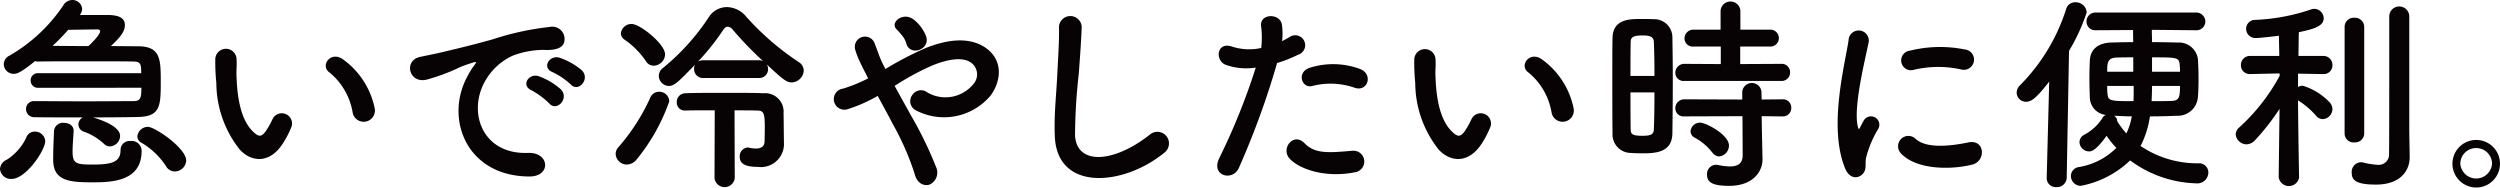
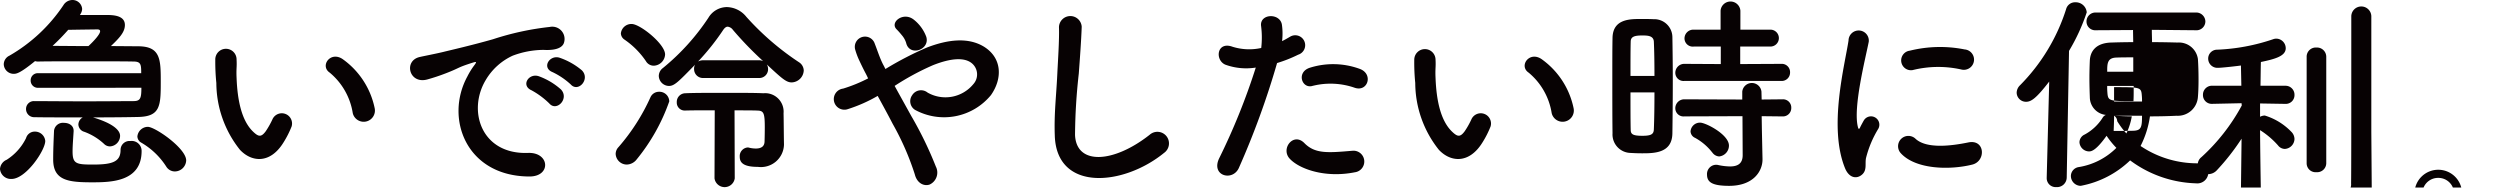
<svg xmlns="http://www.w3.org/2000/svg" width="251.672" height="18.876" viewBox="0 0 251.672 18.876">
-   <path d="M0 17.007a1.093 1.093 0 01.672-.923A5.4 5.4 0 002.625 13.9a.9.9 0 01.881-.651 1.035 1.035 0 011.05.944c0 .924-1.931 3.822-3.4 3.822A1.1 1.1 0 010 17.007zm3.863-8.168a.726.726 0 01-.776-.734.715.715 0 01.776-.735h10.352c0-.861-.022-1.176-.778-1.176-.924-.021-2.876-.021-4.828-.021s-3.863 0-4.725.021a.982.982 0 01-.357-.042C2.037 7.37 1.659 7.433 1.386 7.433a1 1 0 01-1.007-.967.973.973 0 01.566-.86A16.314 16.314 0 006.382.525a1.074 1.074 0 01.9-.525.971.971 0 01.987.9 1.009 1.009 0 01-.189.546l-.022.062h2.583c.652 0 1.932 0 1.932 1.008 0 .715-.546 1.3-1.407 2.121l2.73.022c2.288 0 2.288 1.343 2.288 3.632 0 2.393-.063 3.443-2.288 3.485-.883.021-2.646.042-4.535.042 2.666.8 2.728 1.638 2.728 1.868a1.074 1.074 0 01-1.007 1.051.829.829 0 01-.609-.252 5.887 5.887 0 00-1.995-1.219.8.8 0 01-.588-.734.84.84 0 01.442-.714c-2.016 0-3.99 0-4.85-.021a.816.816 0 01-.861-.819.789.789 0 01.818-.8h.022c.881 0 2.981.022 5.06.022s4.136-.022 4.912-.022c.694 0 .8-.273.8-1.344zm6.215-5.689c0-.127-.084-.189-.273-.189-.21 0-1.721.021-2.939.042-.5.567-1.008 1.091-1.575 1.616 1.007 0 2.31.021 3.611.021.55-.507 1.176-1.197 1.176-1.49zM7.412 13.207c-.042.734-.106 1.449-.106 2.037 0 1.26.379 1.322 2.079 1.322 1.953 0 2.751-.294 2.751-1.47a.9.9 0 01.987-.9 1 1 0 011.133 1.008c0 3.087-3.065 3.15-4.975 3.15-2.373 0-3.927-.168-3.927-2.289v-.062c0-.9.042-1.848.084-2.835a.9.9 0 011.008-.8c.483 0 .966.252.966.8zm10.2 4.052a1.015 1.015 0 01-.882-.5 7.389 7.389 0 00-2.5-2.394.745.745 0 01-.4-.629 1.071 1.071 0 011.049-.967c.735 0 3.864 2.163 3.864 3.381a1.152 1.152 0 01-1.127 1.109zm6.54-2.183a10.836 10.836 0 01-2.373-6.719 21.213 21.213 0 01-.106-2.331 1.072 1.072 0 112.143-.021c.041.819-.043.861 0 1.827.084 2.2.482 4.283 1.658 5.417.546.524.819.588 1.282-.042a8.488 8.488 0 00.692-1.239 1.032 1.032 0 011.911.756 9.66 9.66 0 01-.819 1.616c-1.344 2.184-3.212 1.993-4.388.736zm11.358-3.7a6.627 6.627 0 00-2.331-4.074c-1.007-.692.127-2.246 1.387-1.3a8.052 8.052 0 013.149 4.872 1.131 1.131 0 11-2.205.506zm11.535-3.67a7.311 7.311 0 01.671-1.092c.336-.441.232-.42-.168-.294-1.574.5-1.216.5-2.644 1.05a19.85 19.85 0 01-1.891.63c-1.847.5-2.414-1.911-.734-2.268.441-.1 1.658-.336 2.33-.5 1.029-.252 2.877-.672 5.019-1.281a28.072 28.072 0 015.711-1.238 1.238 1.238 0 011.427 1.617c-.126.356-.588.776-2.057.692a8.9 8.9 0 00-3.108.588 6.119 6.119 0 00-2.709 2.456c-1.847 3.087-.44 7.5 4.263 7.328 2.2-.084 2.351 2.394.126 2.373-6.341-.025-8.529-5.842-6.236-10.061zm6.466 1.385c-1.112-.482-.272-1.785.756-1.406a6.831 6.831 0 012.205 1.322c.862.924-.441 2.268-1.175 1.407a8.058 8.058 0 00-1.786-1.323zm2.121-1.826c-1.133-.441-.314-1.785.714-1.449a6.968 6.968 0 012.226 1.26c.882.882-.357 2.267-1.113 1.428a7.333 7.333 0 00-1.827-1.239zm7.458 9.301a1.127 1.127 0 01-1.112-1.07 1.011 1.011 0 01.293-.694 20.361 20.361 0 003.213-5.017.942.942 0 01.861-.547.991.991 0 011.029.967 19.275 19.275 0 01-3.276 5.836 1.3 1.3 0 01-1.008.525zm1.932-10.414a8.254 8.254 0 00-2.183-2.184.788.788 0 01-.336-.609 1.063 1.063 0 011.091-.944c.84 0 3.36 2.015 3.36 3.065a1.188 1.188 0 01-1.134 1.134.909.909 0 01-.798-.462zm5.795 1.7a.892.892 0 01-.944-.9.8.8 0 01.1-.441c-1.659 1.7-2.079 2.141-2.624 2.141a1.04 1.04 0 01-1.029-1.008 1.015 1.015 0 01.42-.8 22.6 22.6 0 004.577-5.06A2.183 2.183 0 0173.165.713a2.587 2.587 0 011.973.987 27.234 27.234 0 005.313 4.577 1.017 1.017 0 01.461.819 1.257 1.257 0 01-1.217 1.2c-.547 0-.987-.4-2.5-1.806a.9.9 0 01.126.462.882.882 0 01-.945.9zm1.134 3.254c-1.2 0-2.31 0-2.961.022h-.021a.8.8 0 01-.839-.84.87.87 0 01.86-.9c.861-.042 2.435-.042 3.969-.042 1.553 0 3.086 0 3.884.042a1.861 1.861 0 012.037 2.016c.02.8.02 2.058.042 3.107v.064a2.32 2.32 0 01-2.625 2.224c-1.344 0-1.827-.356-1.827-1.007a.874.874 0 01.778-.945.468.468 0 01.168.021 2.785 2.785 0 00.672.084c.566 0 .88-.231.88-.735 0 0 .022-.693.022-1.406 0-1.407-.106-1.659-.714-1.679-.44-.022-1.3-.022-2.331-.022l.021 6.845a1.029 1.029 0 01-2.037 0zm4.43-5.039a.976.976 0 01.441.084 35.029 35.029 0 01-3.045-3.149.751.751 0 00-.524-.316c-.148 0-.294.106-.441.316a23.92 23.92 0 01-2.541 3.191 1.106 1.106 0 01.546-.126zm15.354 5.606a37.346 37.346 0 012.478 5.1 1.326 1.326 0 01-.63 1.806c-.546.189-1.26-.106-1.492-1.03a27.055 27.055 0 00-2.224-5.08c-.5-.967-1.029-1.931-1.512-2.814a15 15 0 01-2.982 1.323 1.066 1.066 0 11-.5-2.058 15.118 15.118 0 002.519-1.029c-.1-.209-.188-.4-.293-.588a28.368 28.368 0 01-.567-1.154 7.16 7.16 0 01-.44-1.154 1.029 1.029 0 011.972-.588c.274.692.484 1.385.82 2.056.084.148.168.316.251.484a33.055 33.055 0 014.179-2.163c2.078-.8 4.156-1.071 5.774-.063 1.785 1.134 1.847 3.17.672 4.85a6.11 6.11 0 01-7.643 1.491 1.026 1.026 0 01-.294-1.47 1.046 1.046 0 011.554-.273 3.632 3.632 0 004.6-.84 1.458 1.458 0 00-.209-2.162c-.777-.566-2.121-.441-3.863.252a26.082 26.082 0 00-3.843 2.078c.518.948 1.106 1.998 1.673 3.026zm-.5-7.306a2.161 2.161 0 00-.462-.84 7.31 7.31 0 00-.525-.588c-.693-.713.715-1.805 1.763-.944a3.925 3.925 0 011.24 1.721c.374 1.282-1.642 1.995-2.02.651zm14.95 9.302c-.084-2.205.148-3.99.252-6.215.064-1.365.211-3.423.168-4.724a1.146 1.146 0 012.289-.043c-.042 1.323-.189 3.318-.294 4.725a58.215 58.215 0 00-.378 6.173c.126 3.065 3.864 2.855 7.517-.021a1.167 1.167 0 111.448 1.826c-4.094 3.343-10.812 3.943-11.002-1.721zm18.531 3.233c-.629 1.406-2.855.8-1.973-.986a65.134 65.134 0 003.675-9.114 6.128 6.128 0 01-3.067-.293c-1.07-.463-.86-2.373.715-1.806a5.62 5.62 0 002.9.127 9.059 9.059 0 00-.021-2.268c-.084-1.2 1.89-1.26 2.1-.1a6.323 6.323 0 01.02 1.679c.3-.146.547-.294.8-.441a1 1 0 11.818 1.807 13.589 13.589 0 01-2.121.839 82.252 82.252 0 01-3.846 10.556zm5.1-.945c-.9-1.008.4-2.666 1.491-1.553 1.072 1.092 2.352.986 4.808.776a1.09 1.09 0 11.273 2.163c-3.043.609-5.646-.357-6.57-1.386zm2.373-7.328c-1.092.4-1.742-1.323-.357-1.8a7.79 7.79 0 015.039.1c1.407.5.84 2.352-.483 1.91a7.4 7.4 0 00-4.197-.206zm12.656 6.447a10.84 10.84 0 01-2.373-6.719 20.923 20.923 0 01-.1-2.331 1.071 1.071 0 112.142-.021c.041.819-.043.861 0 1.827.084 2.2.483 4.283 1.659 5.417.546.524.818.588 1.281-.042a8.309 8.309 0 00.692-1.239 1.032 1.032 0 011.911.756 9.587 9.587 0 01-.819 1.616c-1.349 2.184-3.217 1.993-4.393.736zm11.359-3.7a6.632 6.632 0 00-2.331-4.074c-1.008-.692.127-2.246 1.386-1.3a8.048 8.048 0 013.149 4.872 1.13 1.13 0 11-2.204.506zm9.048 4.057c-.419 0-.819-.02-1.2-.042a1.86 1.86 0 01-1.721-1.973c-.021-1.47-.021-3.675-.021-5.732 0-1.491 0-2.9.021-3.885.042-1.889 1.743-1.889 2.855-1.889.44 0 .86 0 1.28.02a1.824 1.824 0 011.891 1.785c.02 1.2.041 2.793.041 4.41 0 1.952-.021 3.947-.041 5.311-.035 1.995-1.84 1.995-3.105 1.995zm1.3-7.79c0-1.322-.02-2.582-.062-3.464-.042-.588-.63-.608-1.155-.608-.755 0-1.175.1-1.175.629-.022.8-.022 2.079-.022 3.443zm-2.414 1.659c0 1.449 0 2.856.022 3.759 0 .461.23.609 1.175.609.861 0 1.133-.148 1.155-.63.042-.966.062-2.33.062-3.738zm5.438-1.155a.825.825 0 01-.924-.818.9.9 0 01.924-.9l3.654.021V4.686h-2.709a.833.833 0 01-.945-.819.889.889 0 01.945-.881h2.688V1.075a1 1 0 011.994 0v1.911h2.982a.851.851 0 110 1.7h-3V6.45l4.136-.021a.832.832 0 01.883.861.843.843 0 01-.883.86zm7.769 3.549l.021 1.365.063 2.94v.062c0 1.154-.9 2.646-3.359 2.646-1.723 0-2.227-.378-2.227-1.134a.929.929 0 01.9-.987.788.788 0 01.21.021 5.994 5.994 0 001.2.147c.734 0 1.28-.251 1.28-1.134l-.02-3.926-5.838.021a.825.825 0 01-.924-.819.9.9 0 01.924-.9l5.816.021v-.8a.972.972 0 011.932 0l.021.8 2.1-.021a.83.83 0 01.881.861.841.841 0 01-.881.861zm-4.976 3.653a5.6 5.6 0 00-1.722-1.469.746.746 0 01-.462-.651.951.951 0 01.966-.883c.567 0 2.9 1.2 2.9 2.311a1.1 1.1 0 01-.986 1.092.9.9 0 01-.69-.401zm13.363 1.574c-1.68-4.136-.021-10.351.358-12.849a1.021 1.021 0 112.036.125c-.336 1.7-1.6 6.635-1.092 8.588.063.273.147.21.231.021.041-.1.273-.525.357-.672a.841.841 0 011.469.819 10.548 10.548 0 00-1.238 2.939c-.127.567.125 1.218-.4 1.68s-1.301.378-1.721-.651zm5.627-1.491a1.039 1.039 0 011.49-1.448c1.135 1.028 3.655.692 5.291.356 1.7-.356 1.807 1.869.42 2.226-2.246.567-5.689.504-7.201-1.133zm1.2-8.378a.988.988 0 11-.3-1.952 12.68 12.68 0 015.523-.126 1.028 1.028 0 11-.357 2.016 10.648 10.648 0 00-4.873.062zm13.732 1.156c-1.281 1.659-1.8 2.036-2.33 2.036a.937.937 0 01-.946-.924 1.072 1.072 0 01.336-.735 19.076 19.076 0 004.641-7.664.925.925 0 01.924-.692 1.112 1.112 0 011.154 1.008 19.439 19.439 0 01-1.784 3.884l-.232 12.765a.975.975 0 01-1.048.946.9.9 0 01-.967-.9v-.043zm14.718-5.165l-4.388-.042c0 .461.021.86.021 1.239.882 0 1.764.02 2.582.041a1.929 1.929 0 012.037 1.659c.042.588.063 1.344.063 2.079 0 .65-.021 1.28-.063 1.742a2.029 2.029 0 01-2.141 1.89c-.861.042-1.784.063-2.688.063a9.482 9.482 0 01-.944 2.981 10.209 10.209 0 005.857 1.743.92.92 0 01.966.944 1.111 1.111 0 01-1.239 1.072 11.663 11.663 0 01-6.635-2.31 9.759 9.759 0 01-4.975 2.562 1 1 0 01-.988-1.008.921.921 0 01.8-.882 6.914 6.914 0 003.779-1.932 8.593 8.593 0 01-.987-1.217c-1.05 1.469-1.512 1.575-1.764 1.575a.985.985 0 01-.965-.924.869.869 0 01.525-.777 4.878 4.878 0 001.8-1.68.654.654 0 01.336-.294 1.8 1.8 0 01-1.617-1.764c-.02-.567-.042-1.259-.042-1.931s.022-1.324.042-1.785c.042-.861.546-1.763 2.163-1.806a70.562 70.562 0 012.205-.041l-.021-1.219-3.717.022h-.021a.878.878 0 01-.945-.882.9.9 0 01.966-.9h9.994a.925.925 0 011.008.9.9.9 0 01-.986.882zm-6.256 2.729c-.588 0-1.156 0-1.68.021-.944.021-.944.609-.944 1.427h2.624zm-2.624 2.876a6.644 6.644 0 00.02.672c.064.84.168.861 2.624.861.022-.378.022-.756.022-1.113v-.42zm.692 3a.656.656 0 01.315.546 8.222 8.222 0 00.924 1.238 6.5 6.5 0 00.545-1.721c-.629.003-1.238-.04-1.784-.06zm3.821-3c0 .5-.021 1.008-.042 1.533.672 0 1.344 0 1.974-.021.8-.021.882-.357.882-1.512zm2.814-1.428a5.307 5.307 0 00-.021-.608c-.063-.84-.168-.84-2.793-.84v1.448zm11.996 10.625a1.042 1.042 0 01-2.059 0v-.021l.084-6.865a22.766 22.766 0 01-2.5 3.191 1.179 1.179 0 01-.818.377 1.1 1.1 0 01-1.092-.986.943.943 0 01.357-.714 19.551 19.551 0 004.073-5.207l-.022-.232-2.939.064h-.021a.876.876 0 01-.924-.9.9.9 0 01.945-.923h2.919l-.042-2.037c-.084.021-1.869.232-2.289.232a.929.929 0 01-1.008-.924.893.893 0 01.9-.9 19.952 19.952 0 005.627-1.05.956.956 0 01.336-.063.971.971 0 01.944.965c0 .8-1.091 1.092-2.5 1.387-.021.482-.021 1.364-.042 2.393h2.478a.9.9 0 01.945.923.876.876 0 01-.924.9h-.021l-2.52-.042v1.343a.976.976 0 01.483-.126 6.2 6.2 0 012.667 1.638 1.046 1.046 0 01.315.714 1.031 1.031 0 01-.967 1.008.874.874 0 01-.692-.357 8.345 8.345 0 00-1.806-1.533c.022 3.17.106 7.727.106 7.727zm4.576-15.117a.924.924 0 01.987-.945.935.935 0 01.988.945v10.703a.914.914 0 01-.988.9.9.9 0 01-.987-.9zm6.551 13.059v.043c0 1.259-.84 2.75-3.4 2.75-2.037 0-2.435-.462-2.435-1.2a.971.971 0 01.9-1.048.9.9 0 01.231.02 7.255 7.255 0 001.427.231 1.042 1.042 0 001.2-1.134c.021-.777.021-6.614.021-10.519V1.615a1.009 1.009 0 012.016 0v11.632zm6.699 3.087a2.394 2.394 0 112.394-2.394 2.394 2.394 0 01-2.394 2.394zm0-3.968a1.577 1.577 0 00-1.6 1.574 1.6 1.6 0 003.192 0 1.577 1.577 0 00-1.592-1.574z" fill="#070203" />
+   <path d="M0 17.007a1.093 1.093 0 01.672-.923A5.4 5.4 0 002.625 13.9a.9.9 0 01.881-.651 1.035 1.035 0 011.05.944c0 .924-1.931 3.822-3.4 3.822A1.1 1.1 0 010 17.007zm3.863-8.168a.726.726 0 01-.776-.734.715.715 0 01.776-.735h10.352c0-.861-.022-1.176-.778-1.176-.924-.021-2.876-.021-4.828-.021s-3.863 0-4.725.021a.982.982 0 01-.357-.042C2.037 7.37 1.659 7.433 1.386 7.433a1 1 0 01-1.007-.967.973.973 0 01.566-.86A16.314 16.314 0 006.382.525a1.074 1.074 0 01.9-.525.971.971 0 01.987.9 1.009 1.009 0 01-.189.546l-.022.062h2.583c.652 0 1.932 0 1.932 1.008 0 .715-.546 1.3-1.407 2.121l2.73.022c2.288 0 2.288 1.343 2.288 3.632 0 2.393-.063 3.443-2.288 3.485-.883.021-2.646.042-4.535.042 2.666.8 2.728 1.638 2.728 1.868a1.074 1.074 0 01-1.007 1.051.829.829 0 01-.609-.252 5.887 5.887 0 00-1.995-1.219.8.8 0 01-.588-.734.84.84 0 01.442-.714c-2.016 0-3.99 0-4.85-.021a.816.816 0 01-.861-.819.789.789 0 01.818-.8h.022c.881 0 2.981.022 5.06.022s4.136-.022 4.912-.022c.694 0 .8-.273.8-1.344zm6.215-5.689c0-.127-.084-.189-.273-.189-.21 0-1.721.021-2.939.042-.5.567-1.008 1.091-1.575 1.616 1.007 0 2.31.021 3.611.021.55-.507 1.176-1.197 1.176-1.49zM7.412 13.207c-.042.734-.106 1.449-.106 2.037 0 1.26.379 1.322 2.079 1.322 1.953 0 2.751-.294 2.751-1.47a.9.9 0 01.987-.9 1 1 0 011.133 1.008c0 3.087-3.065 3.15-4.975 3.15-2.373 0-3.927-.168-3.927-2.289v-.062c0-.9.042-1.848.084-2.835a.9.9 0 011.008-.8c.483 0 .966.252.966.8zm10.2 4.052a1.015 1.015 0 01-.882-.5 7.389 7.389 0 00-2.5-2.394.745.745 0 01-.4-.629 1.071 1.071 0 011.049-.967c.735 0 3.864 2.163 3.864 3.381a1.152 1.152 0 01-1.127 1.109zm6.54-2.183a10.836 10.836 0 01-2.373-6.719 21.213 21.213 0 01-.106-2.331 1.072 1.072 0 112.143-.021c.041.819-.043.861 0 1.827.084 2.2.482 4.283 1.658 5.417.546.524.819.588 1.282-.042a8.488 8.488 0 00.692-1.239 1.032 1.032 0 011.911.756 9.66 9.66 0 01-.819 1.616c-1.344 2.184-3.212 1.993-4.388.736zm11.358-3.7a6.627 6.627 0 00-2.331-4.074c-1.007-.692.127-2.246 1.387-1.3a8.052 8.052 0 013.149 4.872 1.131 1.131 0 11-2.205.506zm11.535-3.67a7.311 7.311 0 01.671-1.092c.336-.441.232-.42-.168-.294-1.574.5-1.216.5-2.644 1.05a19.85 19.85 0 01-1.891.63c-1.847.5-2.414-1.911-.734-2.268.441-.1 1.658-.336 2.33-.5 1.029-.252 2.877-.672 5.019-1.281a28.072 28.072 0 015.711-1.238 1.238 1.238 0 011.427 1.617c-.126.356-.588.776-2.057.692a8.9 8.9 0 00-3.108.588 6.119 6.119 0 00-2.709 2.456c-1.847 3.087-.44 7.5 4.263 7.328 2.2-.084 2.351 2.394.126 2.373-6.341-.025-8.529-5.842-6.236-10.061zm6.466 1.385c-1.112-.482-.272-1.785.756-1.406a6.831 6.831 0 012.205 1.322c.862.924-.441 2.268-1.175 1.407a8.058 8.058 0 00-1.786-1.323zm2.121-1.826c-1.133-.441-.314-1.785.714-1.449a6.968 6.968 0 012.226 1.26c.882.882-.357 2.267-1.113 1.428a7.333 7.333 0 00-1.827-1.239zm7.458 9.301a1.127 1.127 0 01-1.112-1.07 1.011 1.011 0 01.293-.694 20.361 20.361 0 003.213-5.017.942.942 0 01.861-.547.991.991 0 011.029.967 19.275 19.275 0 01-3.276 5.836 1.3 1.3 0 01-1.008.525zm1.932-10.414a8.254 8.254 0 00-2.183-2.184.788.788 0 01-.336-.609 1.063 1.063 0 011.091-.944c.84 0 3.36 2.015 3.36 3.065a1.188 1.188 0 01-1.134 1.134.909.909 0 01-.798-.462zm5.795 1.7a.892.892 0 01-.944-.9.8.8 0 01.1-.441c-1.659 1.7-2.079 2.141-2.624 2.141a1.04 1.04 0 01-1.029-1.008 1.015 1.015 0 01.42-.8 22.6 22.6 0 004.577-5.06A2.183 2.183 0 0173.165.713a2.587 2.587 0 011.973.987 27.234 27.234 0 005.313 4.577 1.017 1.017 0 01.461.819 1.257 1.257 0 01-1.217 1.2c-.547 0-.987-.4-2.5-1.806a.9.9 0 01.126.462.882.882 0 01-.945.9zm1.134 3.254c-1.2 0-2.31 0-2.961.022h-.021a.8.8 0 01-.839-.84.87.87 0 01.86-.9c.861-.042 2.435-.042 3.969-.042 1.553 0 3.086 0 3.884.042a1.861 1.861 0 012.037 2.016c.02.8.02 2.058.042 3.107v.064a2.32 2.32 0 01-2.625 2.224c-1.344 0-1.827-.356-1.827-1.007a.874.874 0 01.778-.945.468.468 0 01.168.021 2.785 2.785 0 00.672.084c.566 0 .88-.231.88-.735 0 0 .022-.693.022-1.406 0-1.407-.106-1.659-.714-1.679-.44-.022-1.3-.022-2.331-.022l.021 6.845a1.029 1.029 0 01-2.037 0zm4.43-5.039a.976.976 0 01.441.084 35.029 35.029 0 01-3.045-3.149.751.751 0 00-.524-.316c-.148 0-.294.106-.441.316a23.92 23.92 0 01-2.541 3.191 1.106 1.106 0 01.546-.126zm15.354 5.606a37.346 37.346 0 012.478 5.1 1.326 1.326 0 01-.63 1.806c-.546.189-1.26-.106-1.492-1.03a27.055 27.055 0 00-2.224-5.08c-.5-.967-1.029-1.931-1.512-2.814a15 15 0 01-2.982 1.323 1.066 1.066 0 11-.5-2.058 15.118 15.118 0 002.519-1.029c-.1-.209-.188-.4-.293-.588a28.368 28.368 0 01-.567-1.154 7.16 7.16 0 01-.44-1.154 1.029 1.029 0 011.972-.588c.274.692.484 1.385.82 2.056.084.148.168.316.251.484a33.055 33.055 0 014.179-2.163c2.078-.8 4.156-1.071 5.774-.063 1.785 1.134 1.847 3.17.672 4.85a6.11 6.11 0 01-7.643 1.491 1.026 1.026 0 01-.294-1.47 1.046 1.046 0 011.554-.273 3.632 3.632 0 004.6-.84 1.458 1.458 0 00-.209-2.162c-.777-.566-2.121-.441-3.863.252a26.082 26.082 0 00-3.843 2.078c.518.948 1.106 1.998 1.673 3.026zm-.5-7.306a2.161 2.161 0 00-.462-.84 7.31 7.31 0 00-.525-.588c-.693-.713.715-1.805 1.763-.944a3.925 3.925 0 011.24 1.721c.374 1.282-1.642 1.995-2.02.651zm14.95 9.302c-.084-2.205.148-3.99.252-6.215.064-1.365.211-3.423.168-4.724a1.146 1.146 0 012.289-.043c-.042 1.323-.189 3.318-.294 4.725a58.215 58.215 0 00-.378 6.173c.126 3.065 3.864 2.855 7.517-.021a1.167 1.167 0 111.448 1.826c-4.094 3.343-10.812 3.943-11.002-1.721zm18.531 3.233c-.629 1.406-2.855.8-1.973-.986a65.134 65.134 0 003.675-9.114 6.128 6.128 0 01-3.067-.293c-1.07-.463-.86-2.373.715-1.806a5.62 5.62 0 002.9.127 9.059 9.059 0 00-.021-2.268c-.084-1.2 1.89-1.26 2.1-.1a6.323 6.323 0 01.02 1.679c.3-.146.547-.294.8-.441a1 1 0 11.818 1.807 13.589 13.589 0 01-2.121.839 82.252 82.252 0 01-3.846 10.556zm5.1-.945c-.9-1.008.4-2.666 1.491-1.553 1.072 1.092 2.352.986 4.808.776a1.09 1.09 0 11.273 2.163c-3.043.609-5.646-.357-6.57-1.386zm2.373-7.328c-1.092.4-1.742-1.323-.357-1.8a7.79 7.79 0 015.039.1c1.407.5.84 2.352-.483 1.91a7.4 7.4 0 00-4.197-.206zm12.656 6.447a10.84 10.84 0 01-2.373-6.719 20.923 20.923 0 01-.1-2.331 1.071 1.071 0 112.142-.021c.041.819-.043.861 0 1.827.084 2.2.483 4.283 1.659 5.417.546.524.818.588 1.281-.042a8.309 8.309 0 00.692-1.239 1.032 1.032 0 011.911.756 9.587 9.587 0 01-.819 1.616c-1.349 2.184-3.217 1.993-4.393.736zm11.359-3.7a6.632 6.632 0 00-2.331-4.074c-1.008-.692.127-2.246 1.386-1.3a8.048 8.048 0 013.149 4.872 1.13 1.13 0 11-2.204.506zm9.048 4.057c-.419 0-.819-.02-1.2-.042a1.86 1.86 0 01-1.721-1.973c-.021-1.47-.021-3.675-.021-5.732 0-1.491 0-2.9.021-3.885.042-1.889 1.743-1.889 2.855-1.889.44 0 .86 0 1.28.02a1.824 1.824 0 011.891 1.785c.02 1.2.041 2.793.041 4.41 0 1.952-.021 3.947-.041 5.311-.035 1.995-1.84 1.995-3.105 1.995zm1.3-7.79c0-1.322-.02-2.582-.062-3.464-.042-.588-.63-.608-1.155-.608-.755 0-1.175.1-1.175.629-.022.8-.022 2.079-.022 3.443zm-2.414 1.659c0 1.449 0 2.856.022 3.759 0 .461.23.609 1.175.609.861 0 1.133-.148 1.155-.63.042-.966.062-2.33.062-3.738zm5.438-1.155a.825.825 0 01-.924-.818.9.9 0 01.924-.9l3.654.021V4.686h-2.709a.833.833 0 01-.945-.819.889.889 0 01.945-.881h2.688V1.075a1 1 0 011.994 0v1.911h2.982a.851.851 0 110 1.7h-3V6.45l4.136-.021a.832.832 0 01.883.861.843.843 0 01-.883.86zm7.769 3.549l.021 1.365.063 2.94v.062c0 1.154-.9 2.646-3.359 2.646-1.723 0-2.227-.378-2.227-1.134a.929.929 0 01.9-.987.788.788 0 01.21.021 5.994 5.994 0 001.2.147c.734 0 1.28-.251 1.28-1.134l-.02-3.926-5.838.021a.825.825 0 01-.924-.819.9.9 0 01.924-.9l5.816.021v-.8a.972.972 0 011.932 0l.021.8 2.1-.021a.83.83 0 01.881.861.841.841 0 01-.881.861zm-4.976 3.653a5.6 5.6 0 00-1.722-1.469.746.746 0 01-.462-.651.951.951 0 01.966-.883c.567 0 2.9 1.2 2.9 2.311a1.1 1.1 0 01-.986 1.092.9.9 0 01-.69-.401zm13.363 1.574c-1.68-4.136-.021-10.351.358-12.849a1.021 1.021 0 112.036.125c-.336 1.7-1.6 6.635-1.092 8.588.063.273.147.21.231.021.041-.1.273-.525.357-.672a.841.841 0 011.469.819 10.548 10.548 0 00-1.238 2.939c-.127.567.125 1.218-.4 1.68s-1.301.378-1.721-.651zm5.627-1.491a1.039 1.039 0 011.49-1.448c1.135 1.028 3.655.692 5.291.356 1.7-.356 1.807 1.869.42 2.226-2.246.567-5.689.504-7.201-1.133zm1.2-8.378a.988.988 0 11-.3-1.952 12.68 12.68 0 015.523-.126 1.028 1.028 0 11-.357 2.016 10.648 10.648 0 00-4.873.062zm13.732 1.156c-1.281 1.659-1.8 2.036-2.33 2.036a.937.937 0 01-.946-.924 1.072 1.072 0 01.336-.735 19.076 19.076 0 004.641-7.664.925.925 0 01.924-.692 1.112 1.112 0 011.154 1.008 19.439 19.439 0 01-1.784 3.884l-.232 12.765a.975.975 0 01-1.048.946.9.9 0 01-.967-.9v-.043zm14.718-5.165l-4.388-.042c0 .461.021.86.021 1.239.882 0 1.764.02 2.582.041a1.929 1.929 0 012.037 1.659c.042.588.063 1.344.063 2.079 0 .65-.021 1.28-.063 1.742a2.029 2.029 0 01-2.141 1.89c-.861.042-1.784.063-2.688.063a9.482 9.482 0 01-.944 2.981 10.209 10.209 0 005.857 1.743.92.92 0 01.966.944 1.111 1.111 0 01-1.239 1.072 11.663 11.663 0 01-6.635-2.31 9.759 9.759 0 01-4.975 2.562 1 1 0 01-.988-1.008.921.921 0 01.8-.882 6.914 6.914 0 003.779-1.932 8.593 8.593 0 01-.987-1.217c-1.05 1.469-1.512 1.575-1.764 1.575a.985.985 0 01-.965-.924.869.869 0 01.525-.777 4.878 4.878 0 001.8-1.68.654.654 0 01.336-.294 1.8 1.8 0 01-1.617-1.764c-.02-.567-.042-1.259-.042-1.931s.022-1.324.042-1.785c.042-.861.546-1.763 2.163-1.806a70.562 70.562 0 012.205-.041l-.021-1.219-3.717.022h-.021a.878.878 0 01-.945-.882.9.9 0 01.966-.9h9.994a.925.925 0 011.008.9.9.9 0 01-.986.882zm-6.256 2.729c-.588 0-1.156 0-1.68.021-.944.021-.944.609-.944 1.427h2.624zm-2.624 2.876a6.644 6.644 0 00.02.672c.064.84.168.861 2.624.861.022-.378.022-.756.022-1.113v-.42zm.692 3a.656.656 0 01.315.546 8.222 8.222 0 00.924 1.238 6.5 6.5 0 00.545-1.721c-.629.003-1.238-.04-1.784-.06zc0 .5-.021 1.008-.042 1.533.672 0 1.344 0 1.974-.021.8-.021.882-.357.882-1.512zm2.814-1.428a5.307 5.307 0 00-.021-.608c-.063-.84-.168-.84-2.793-.84v1.448zm11.996 10.625a1.042 1.042 0 01-2.059 0v-.021l.084-6.865a22.766 22.766 0 01-2.5 3.191 1.179 1.179 0 01-.818.377 1.1 1.1 0 01-1.092-.986.943.943 0 01.357-.714 19.551 19.551 0 004.073-5.207l-.022-.232-2.939.064h-.021a.876.876 0 01-.924-.9.9.9 0 01.945-.923h2.919l-.042-2.037c-.084.021-1.869.232-2.289.232a.929.929 0 01-1.008-.924.893.893 0 01.9-.9 19.952 19.952 0 005.627-1.05.956.956 0 01.336-.063.971.971 0 01.944.965c0 .8-1.091 1.092-2.5 1.387-.021.482-.021 1.364-.042 2.393h2.478a.9.9 0 01.945.923.876.876 0 01-.924.9h-.021l-2.52-.042v1.343a.976.976 0 01.483-.126 6.2 6.2 0 012.667 1.638 1.046 1.046 0 01.315.714 1.031 1.031 0 01-.967 1.008.874.874 0 01-.692-.357 8.345 8.345 0 00-1.806-1.533c.022 3.17.106 7.727.106 7.727zm4.576-15.117a.924.924 0 01.987-.945.935.935 0 01.988.945v10.703a.914.914 0 01-.988.9.9.9 0 01-.987-.9zm6.551 13.059v.043c0 1.259-.84 2.75-3.4 2.75-2.037 0-2.435-.462-2.435-1.2a.971.971 0 01.9-1.048.9.9 0 01.231.02 7.255 7.255 0 001.427.231 1.042 1.042 0 001.2-1.134c.021-.777.021-6.614.021-10.519V1.615a1.009 1.009 0 012.016 0v11.632zm6.699 3.087a2.394 2.394 0 112.394-2.394 2.394 2.394 0 01-2.394 2.394zm0-3.968a1.577 1.577 0 00-1.6 1.574 1.6 1.6 0 003.192 0 1.577 1.577 0 00-1.592-1.574z" fill="#070203" />
</svg>